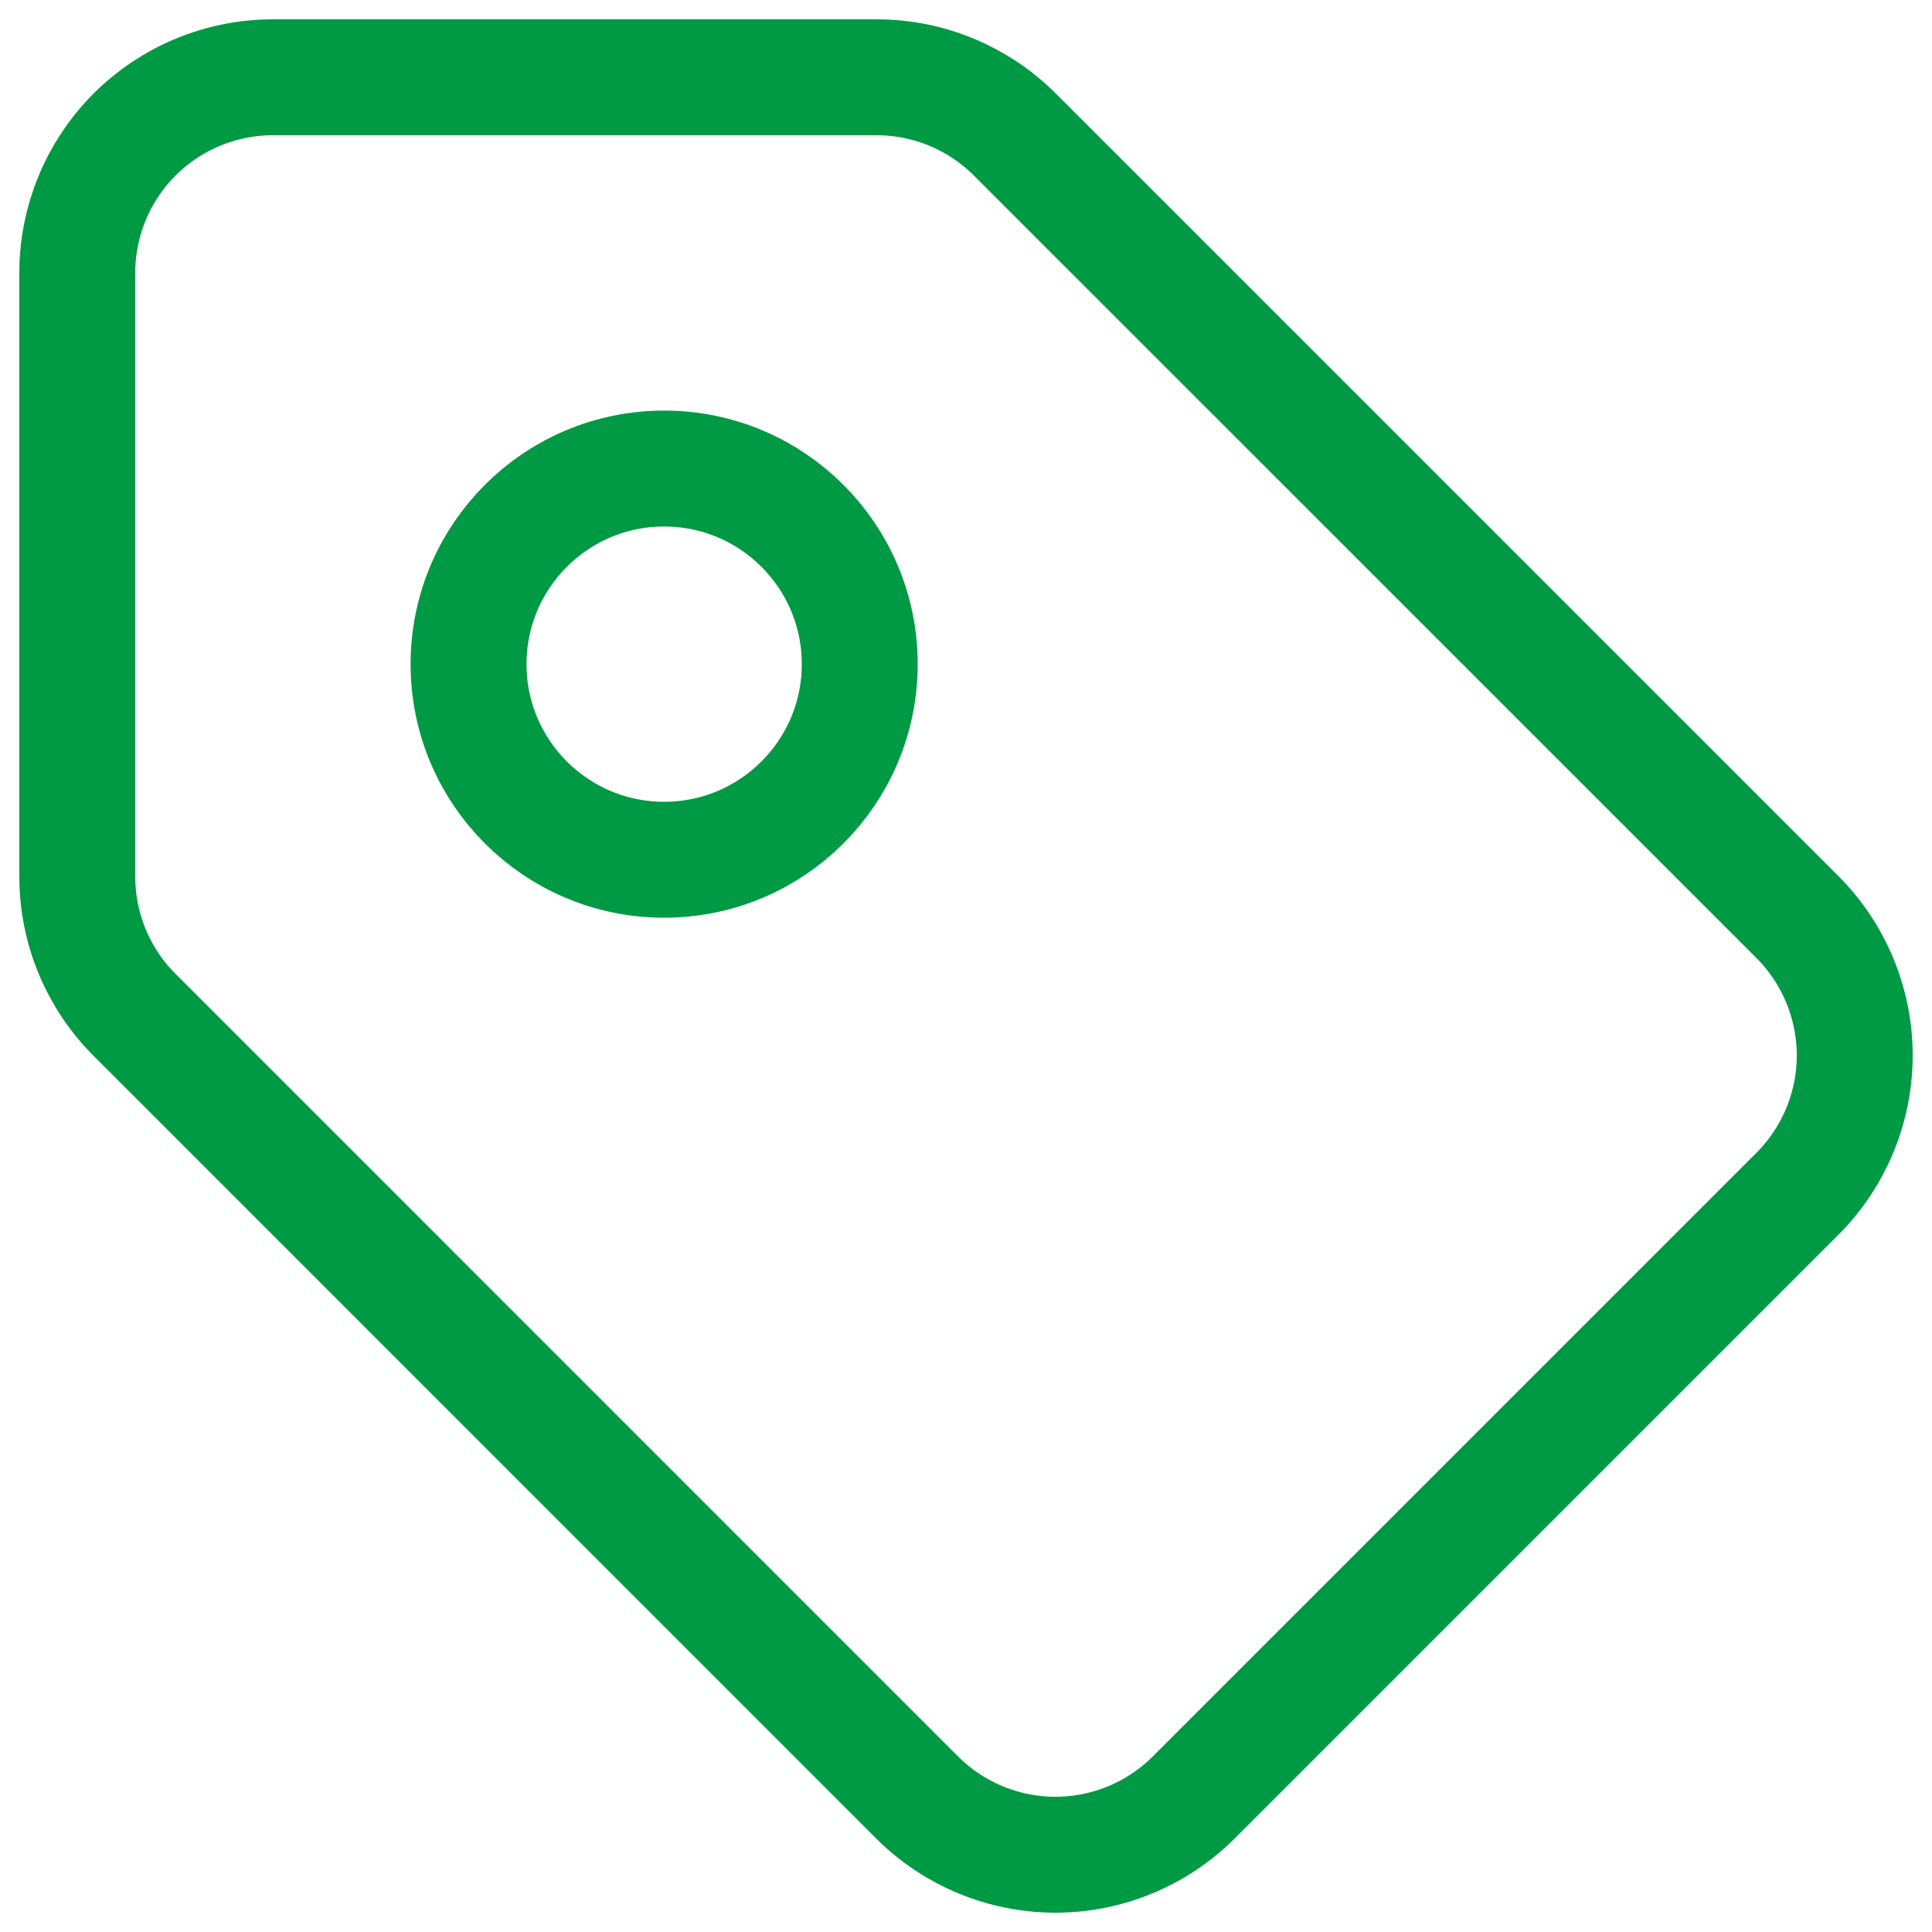
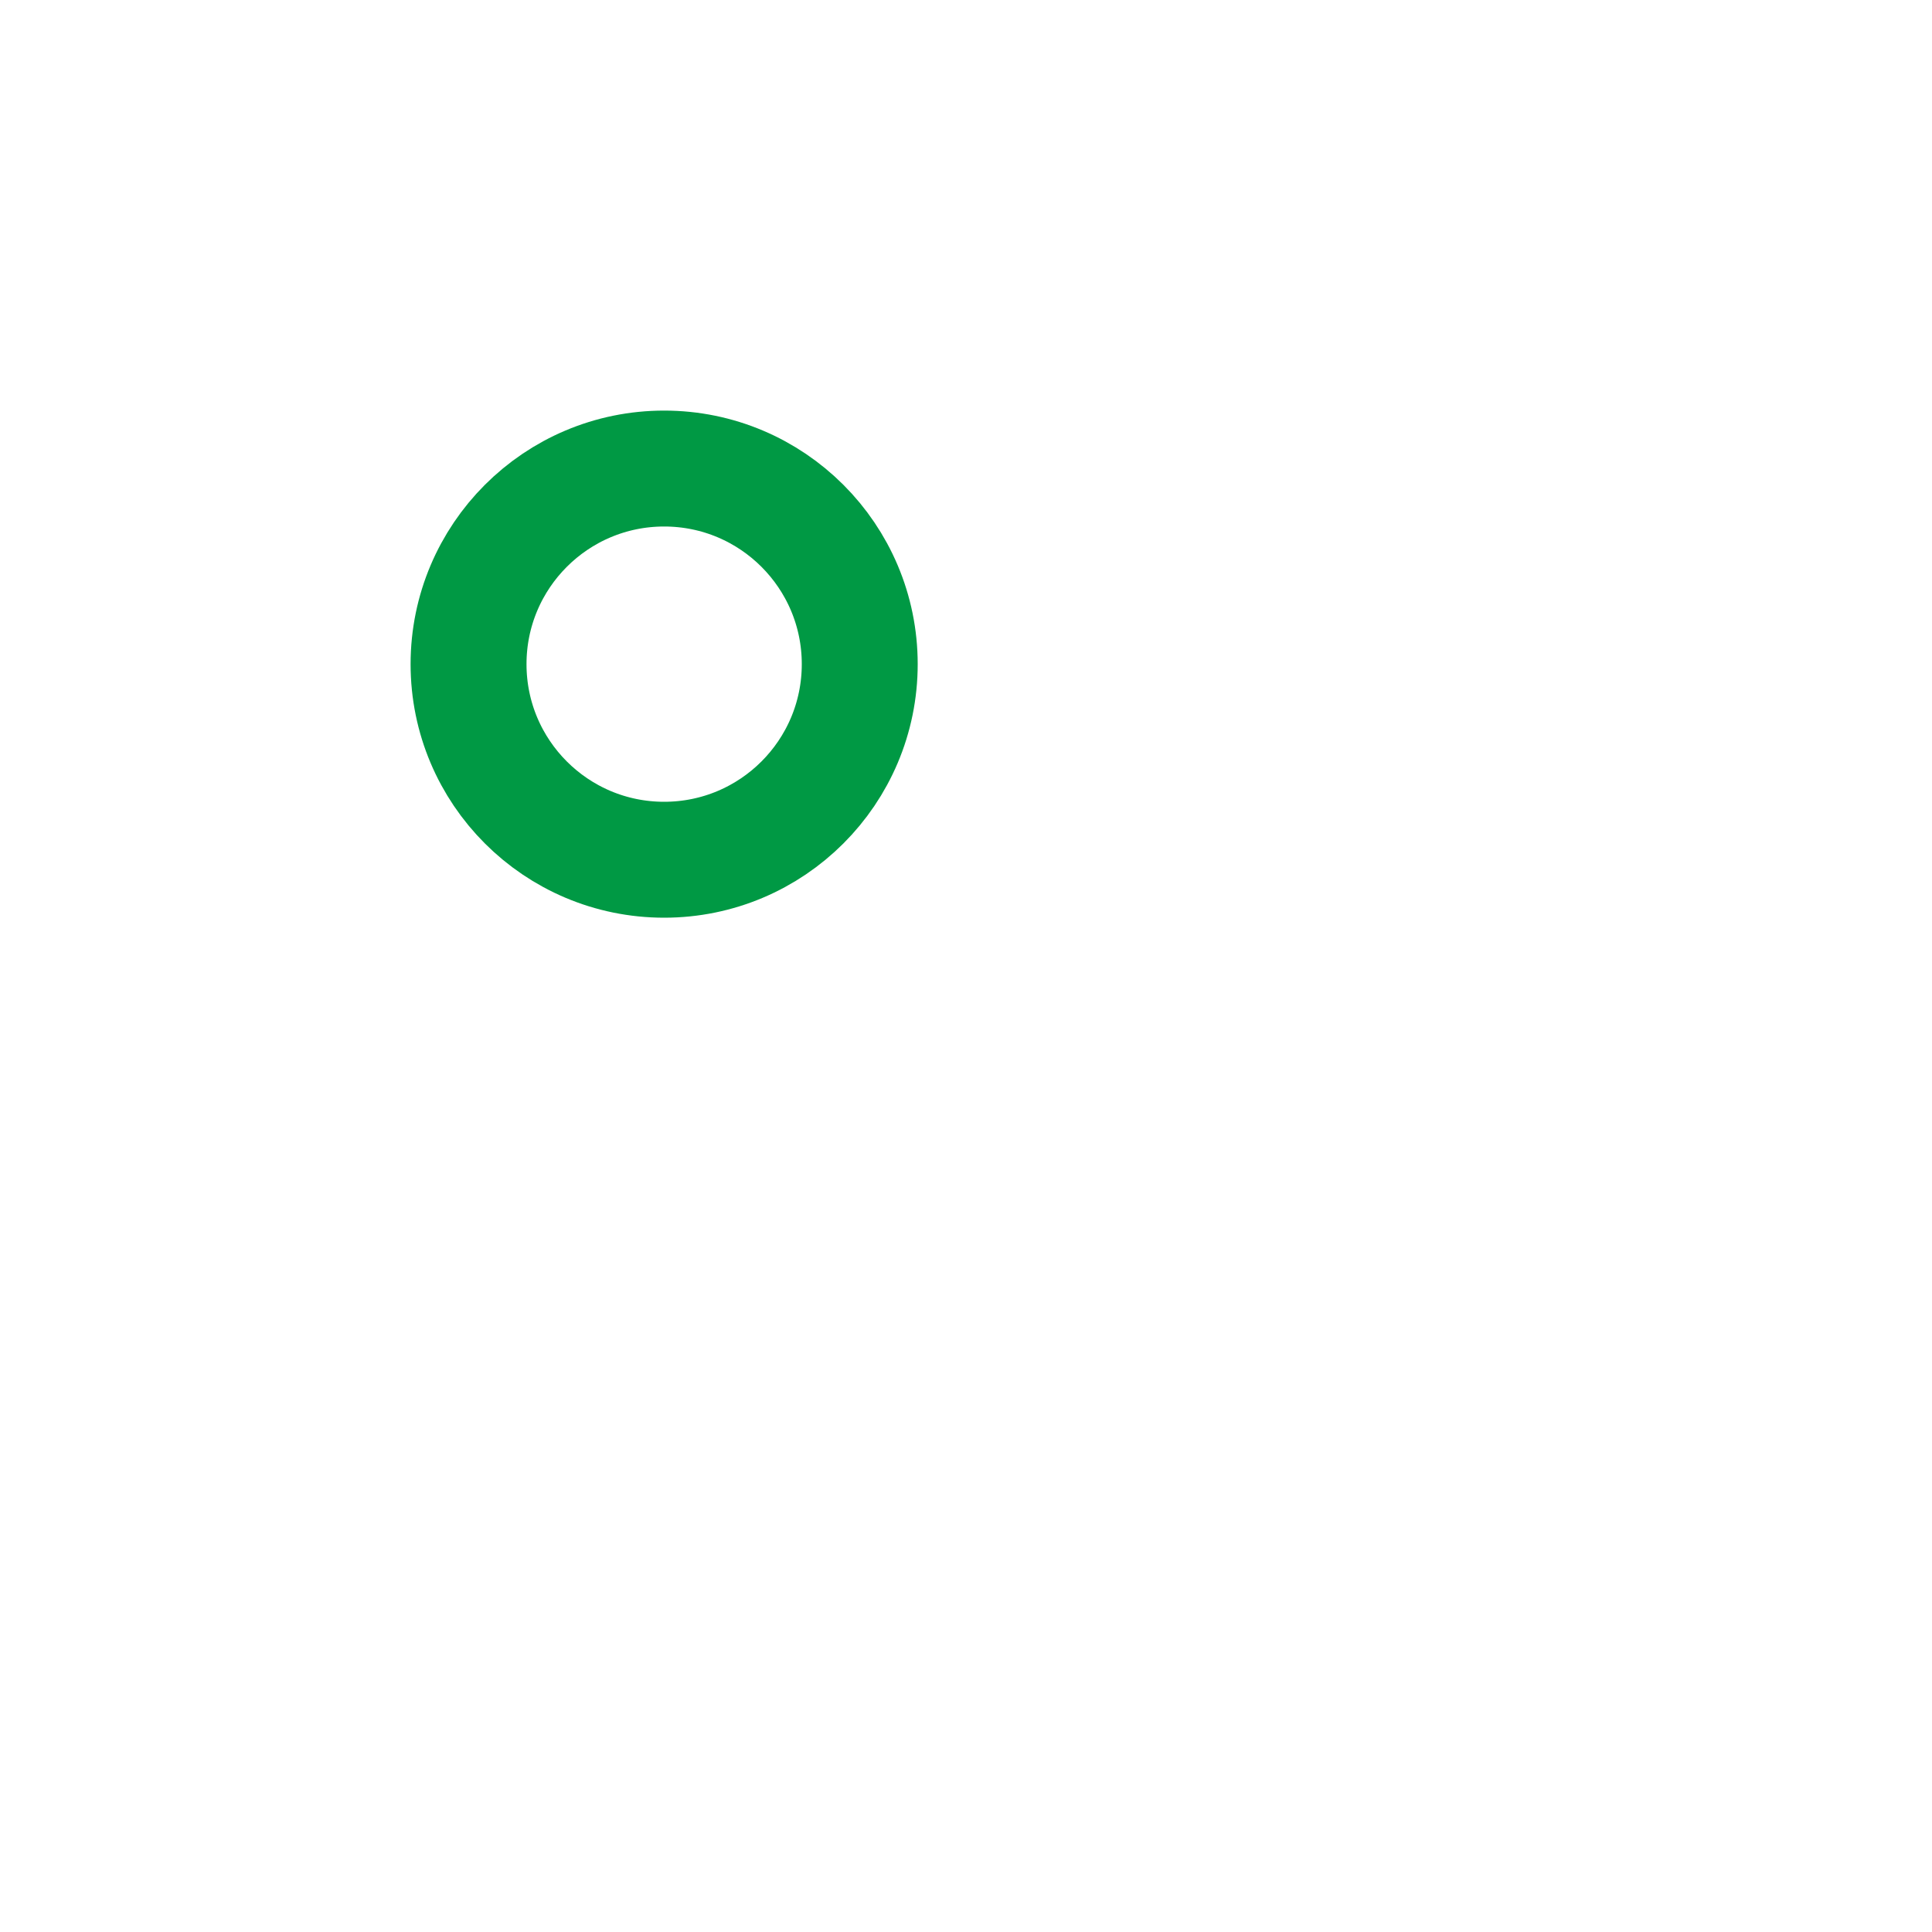
<svg xmlns="http://www.w3.org/2000/svg" width="25" height="25" viewBox="0 0 25 25" fill="none">
-   <path d="M1 11.343V3.531C1 2.86 1.267 2.216 1.741 1.741C2.216 1.267 2.86 1 3.531 1H11.343C12.015 1 12.659 1.267 13.133 1.742L23.259 11.867C23.733 12.342 24 12.986 24 13.657C24 14.328 23.733 14.972 23.259 15.447L15.447 23.259C14.972 23.733 14.328 24 13.657 24C12.986 24 12.342 23.733 11.867 23.259L1.742 13.133C1.267 12.659 1 12.015 1 11.343Z" stroke="#009944" stroke-width="1.5" stroke-linecap="round" stroke-linejoin="round" />
  <circle cx="8.594" cy="8.594" r="2.531" stroke="#009944" stroke-width="1.5" />
</svg>